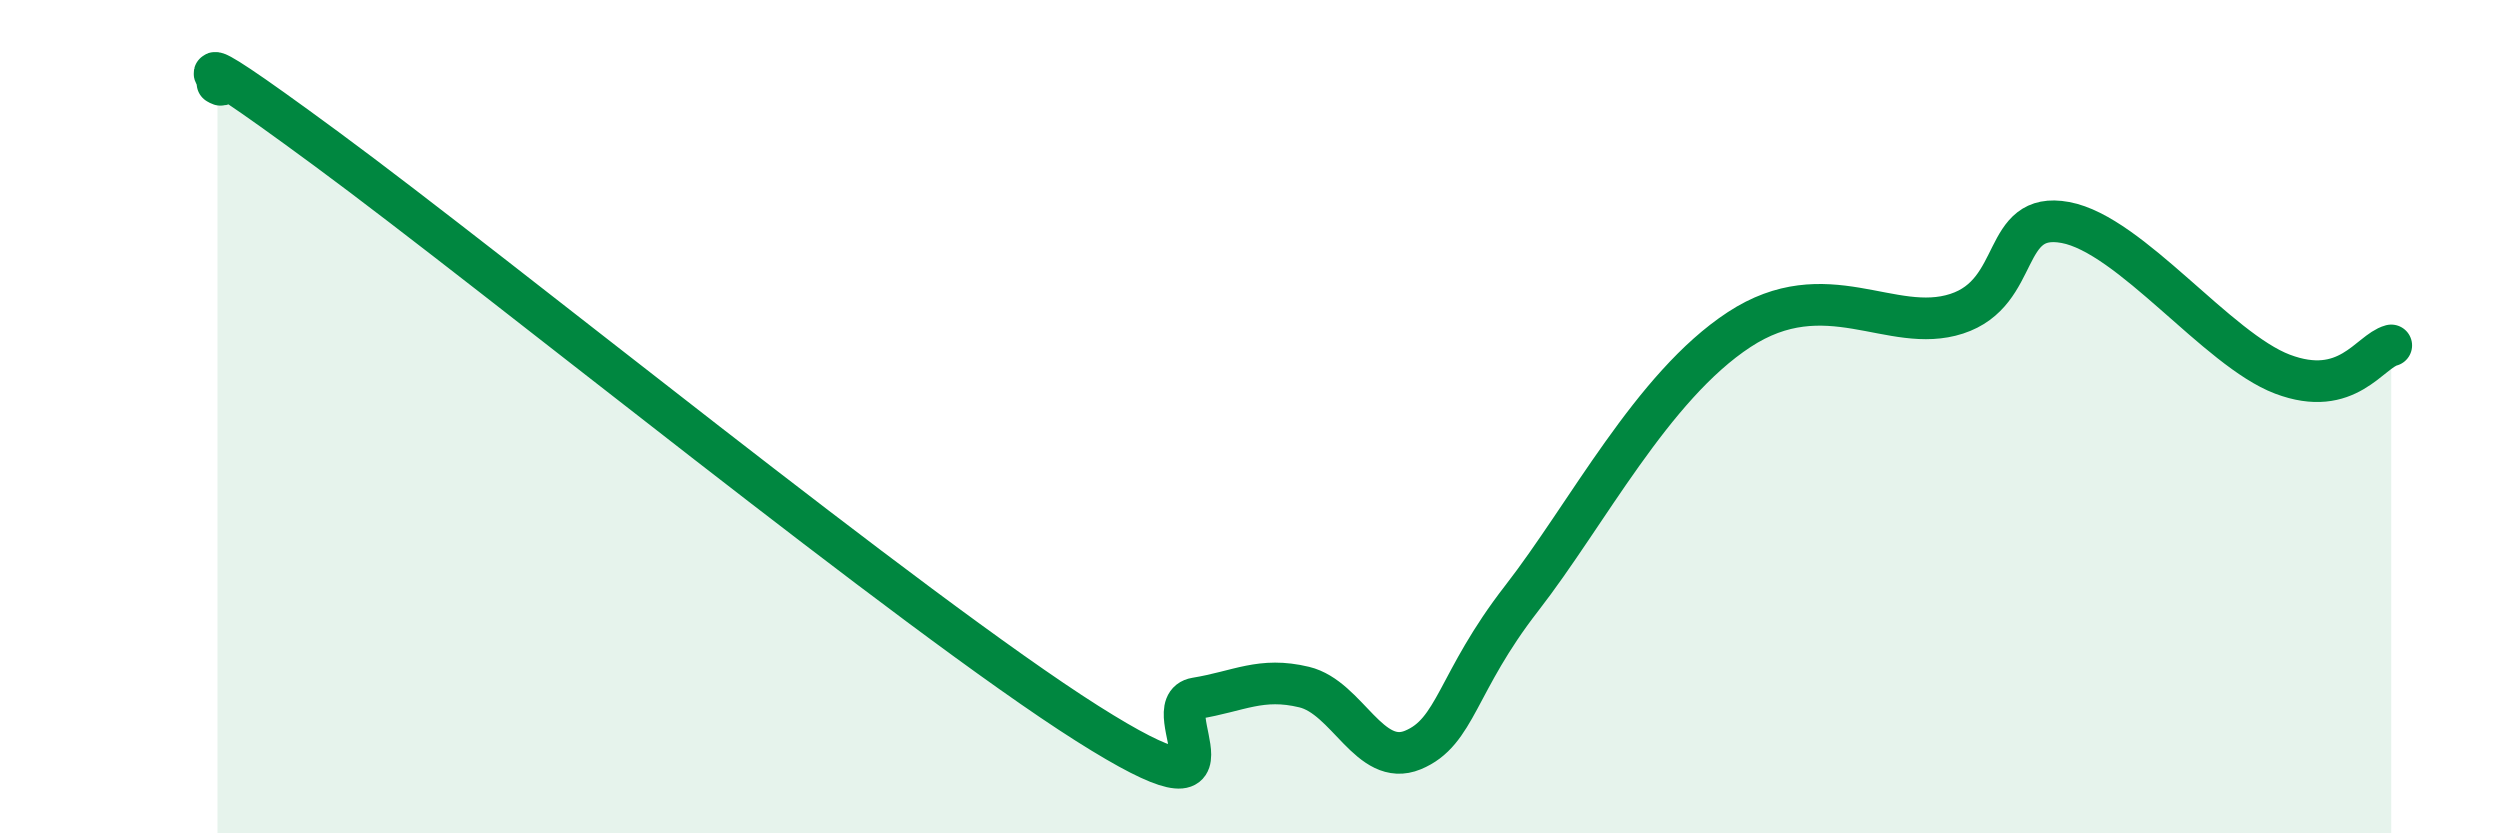
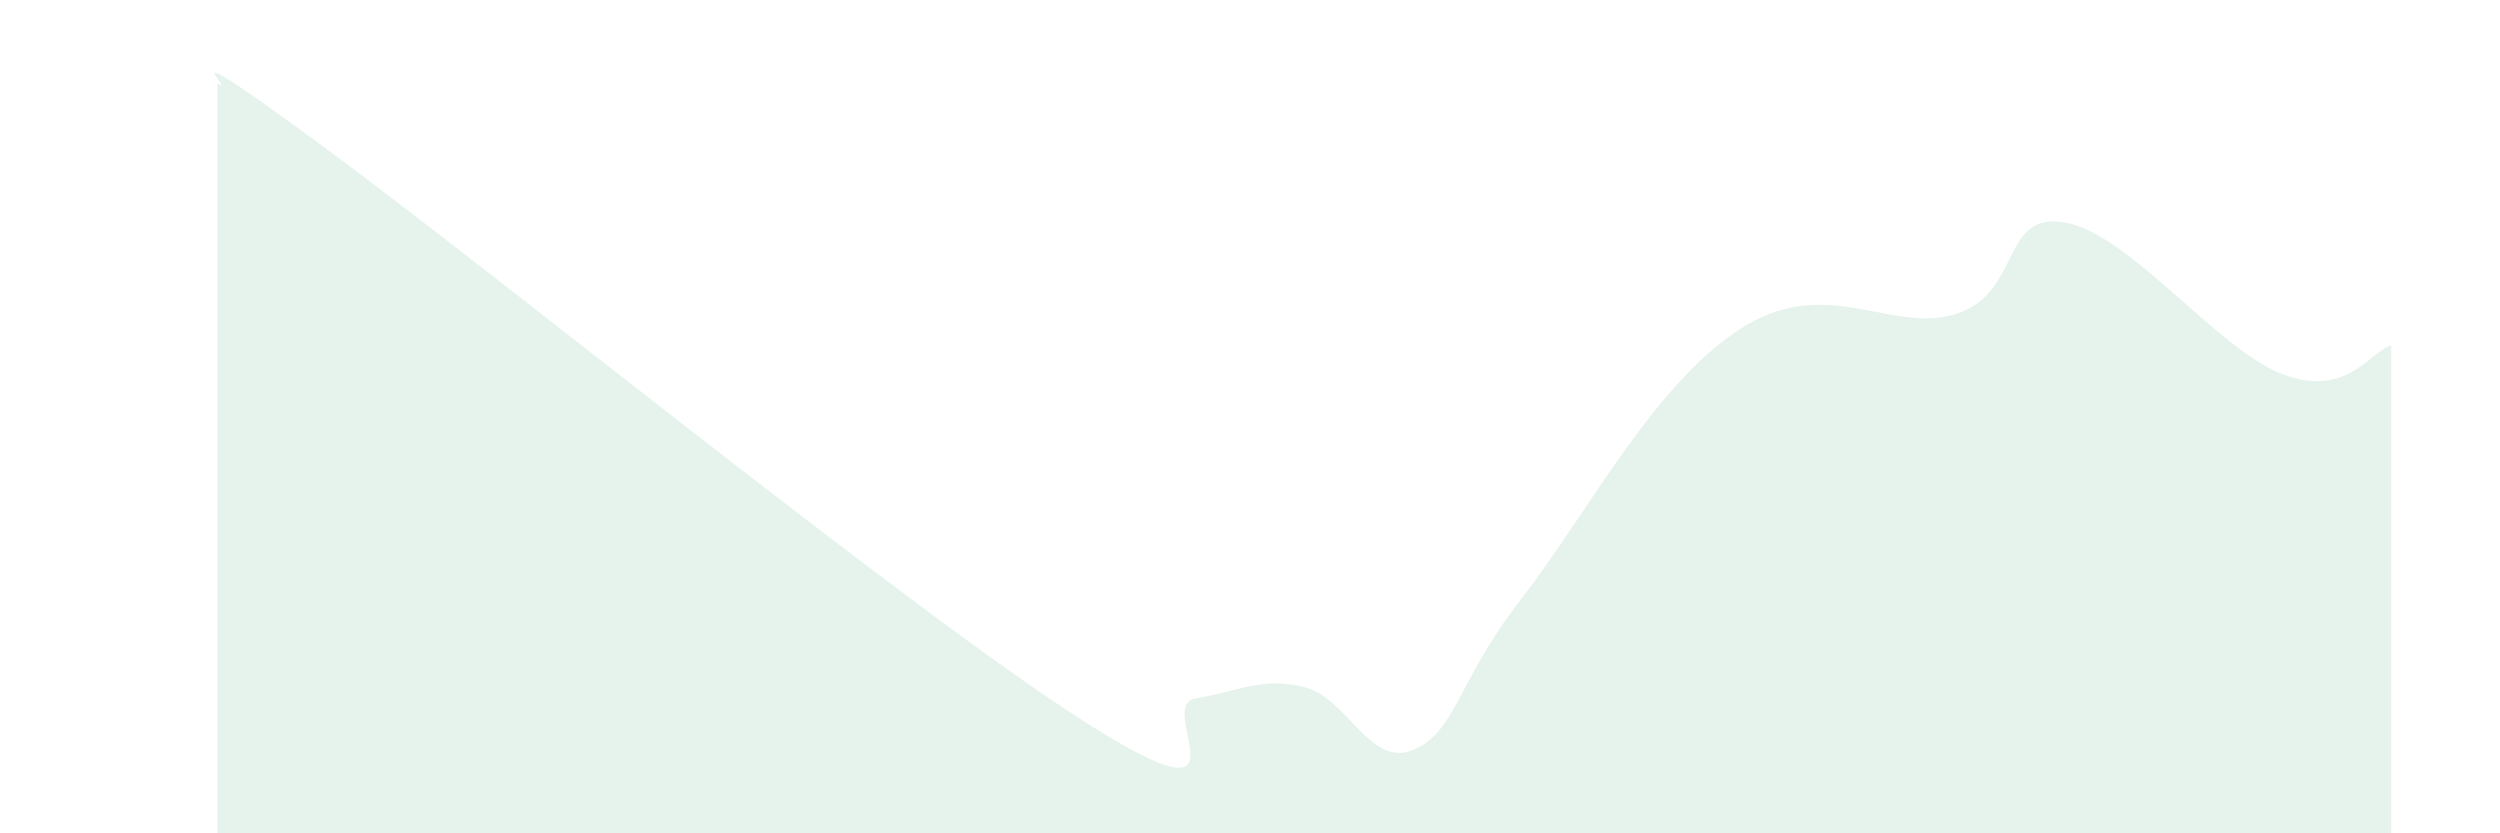
<svg xmlns="http://www.w3.org/2000/svg" width="60" height="20" viewBox="0 0 60 20">
  <path d="M 5.22,2 C 5.74,2.31 3.66,0.5 7.83,3.57 C 12,6.64 21.92,14.72 26.09,17.36 C 30.26,20 27.66,16.93 28.7,16.76 C 29.74,16.59 30.26,16.24 31.3,16.49 C 32.34,16.74 32.87,18.43 33.91,18 C 34.95,17.57 34.95,16.38 36.52,14.36 C 38.09,12.34 39.65,9.28 41.74,7.91 C 43.83,6.54 45.39,8.04 46.96,7.53 C 48.53,7.02 48.01,5.05 49.57,5.34 C 51.13,5.63 53.22,8.39 54.78,8.98 C 56.34,9.57 56.87,8.43 57.39,8.29L57.39 20L5.22 20Z" fill="#008740" opacity="0.1" stroke-linecap="round" stroke-linejoin="round" />
-   <path d="M 5.22,2 C 5.74,2.31 3.66,0.5 7.83,3.57 C 12,6.64 21.92,14.72 26.09,17.36 C 30.26,20 27.66,16.93 28.7,16.76 C 29.74,16.59 30.26,16.24 31.3,16.49 C 32.34,16.74 32.87,18.43 33.91,18 C 34.95,17.57 34.95,16.38 36.52,14.36 C 38.09,12.34 39.65,9.28 41.74,7.91 C 43.83,6.54 45.39,8.04 46.96,7.53 C 48.53,7.02 48.01,5.05 49.57,5.34 C 51.13,5.63 53.22,8.39 54.78,8.98 C 56.34,9.57 56.87,8.43 57.39,8.29" stroke="#008740" stroke-width="1" fill="none" stroke-linecap="round" stroke-linejoin="round" />
</svg>